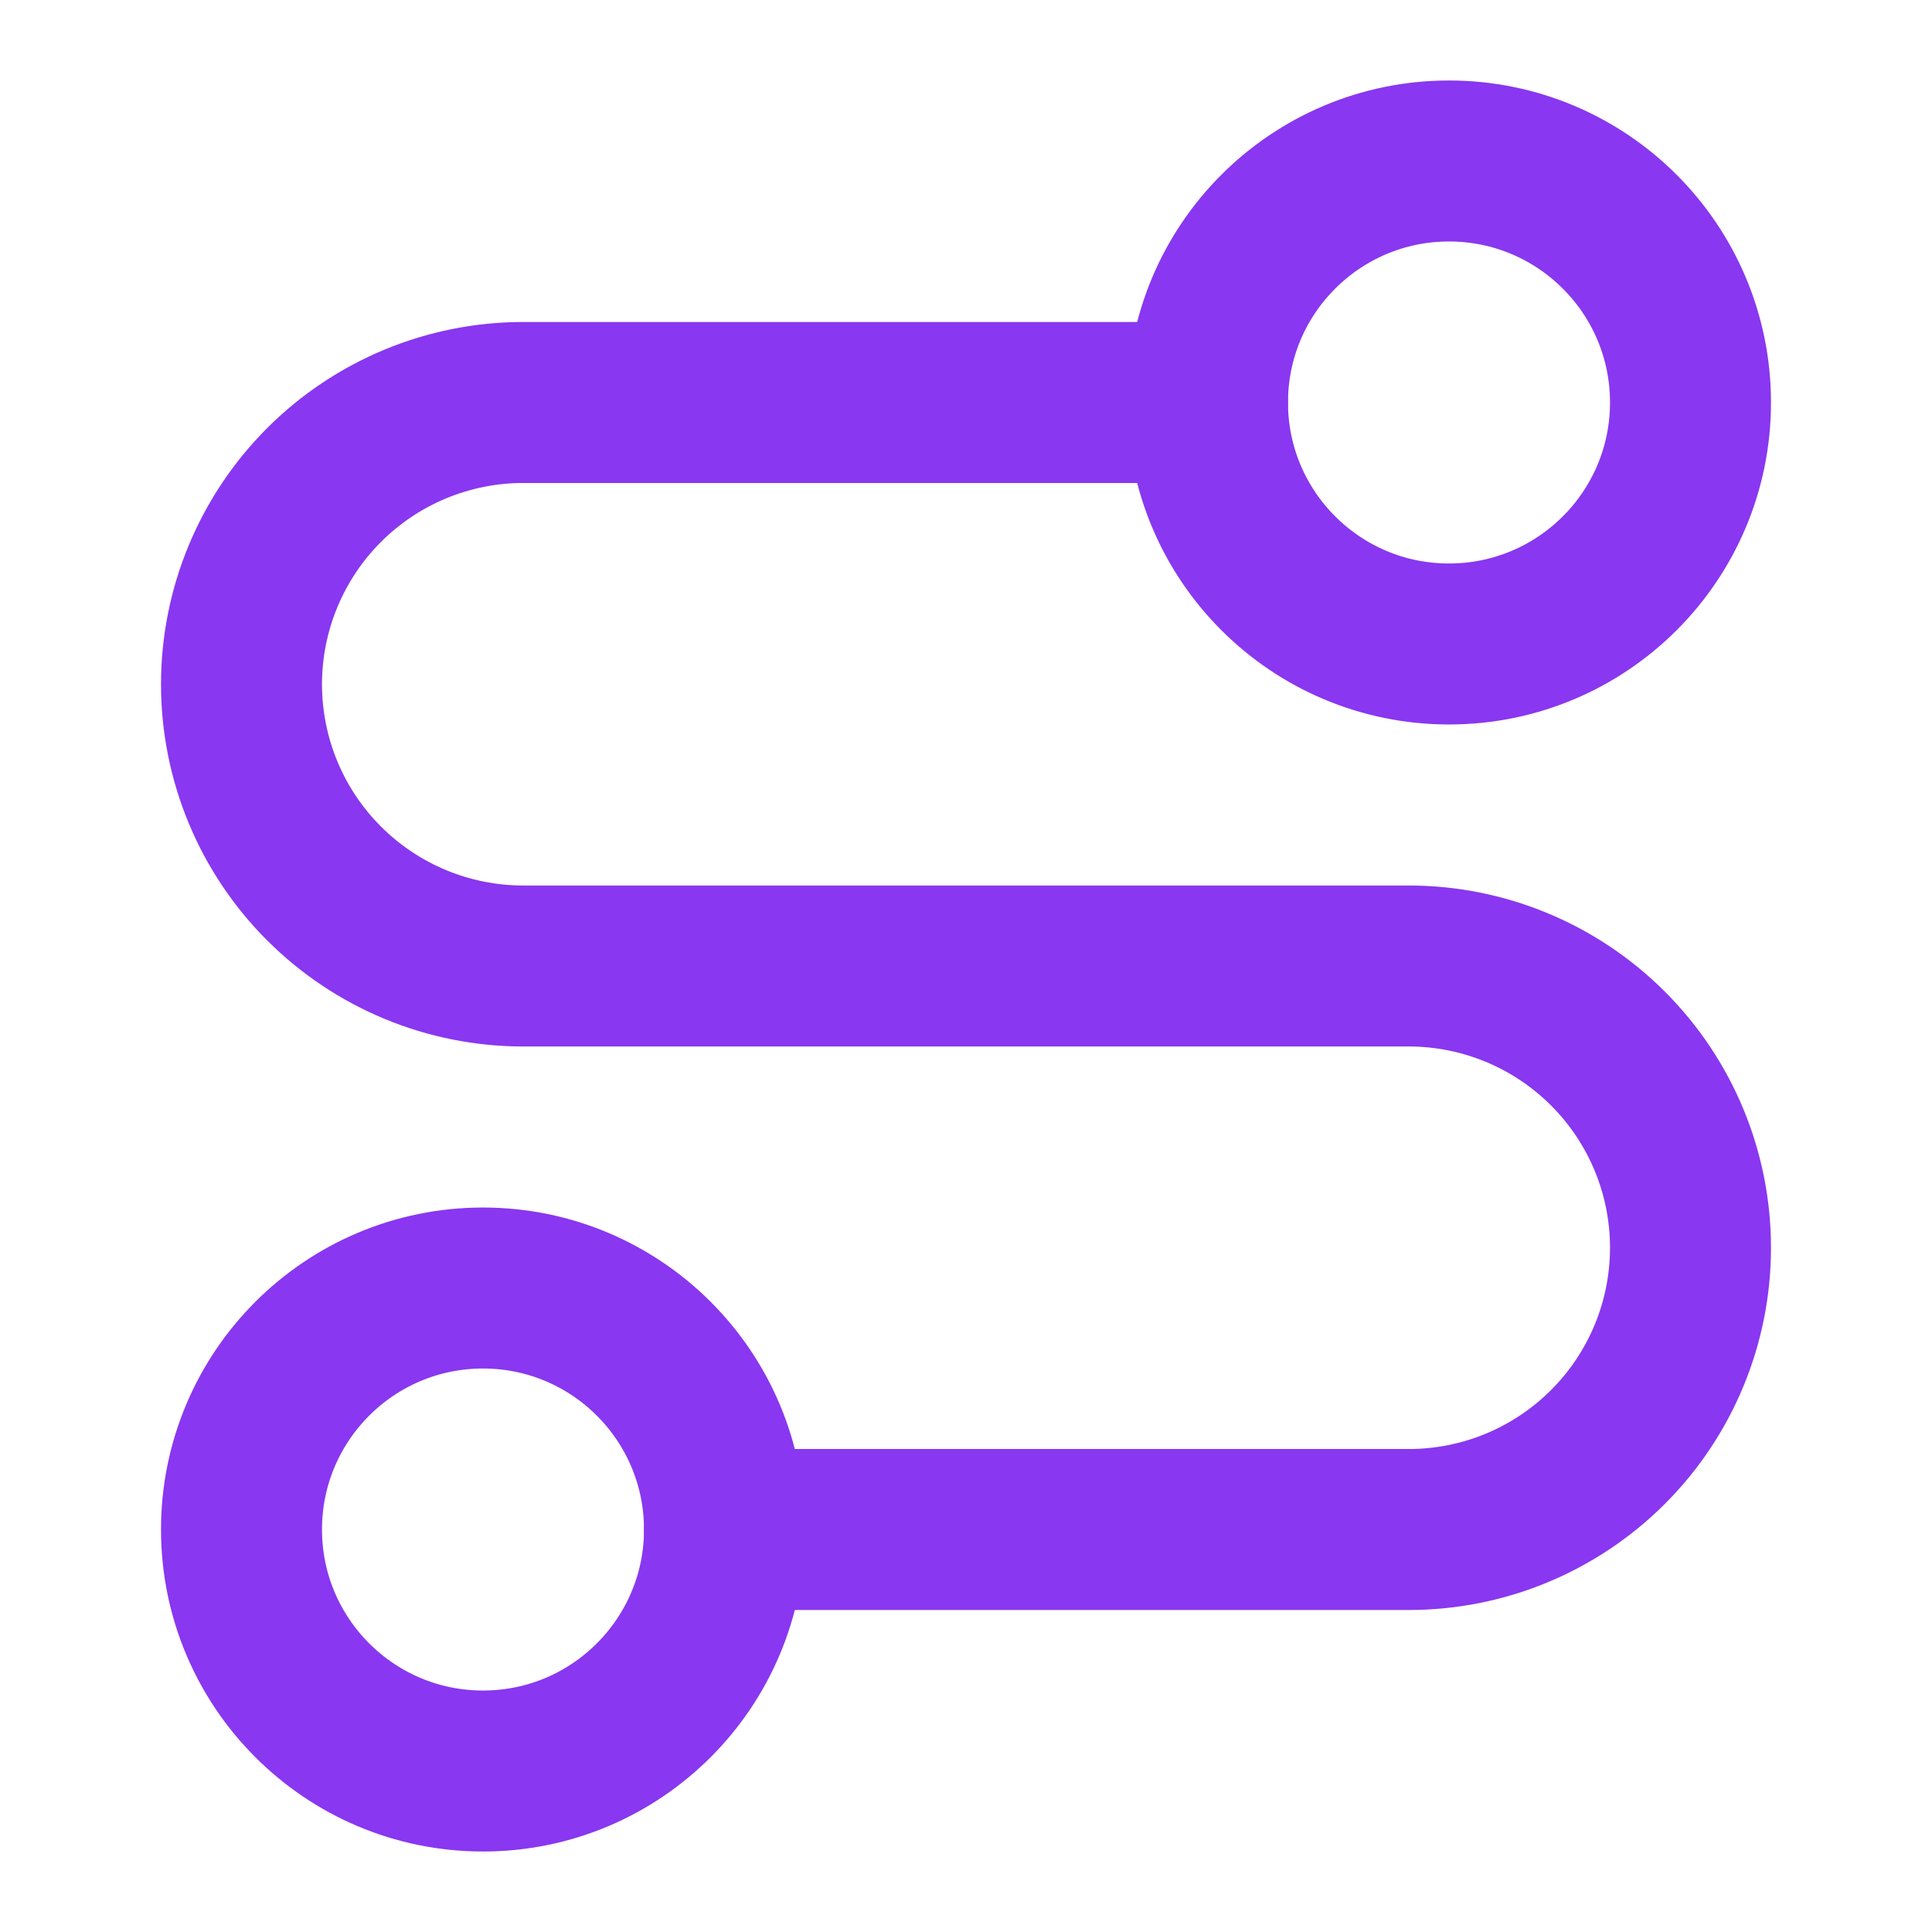
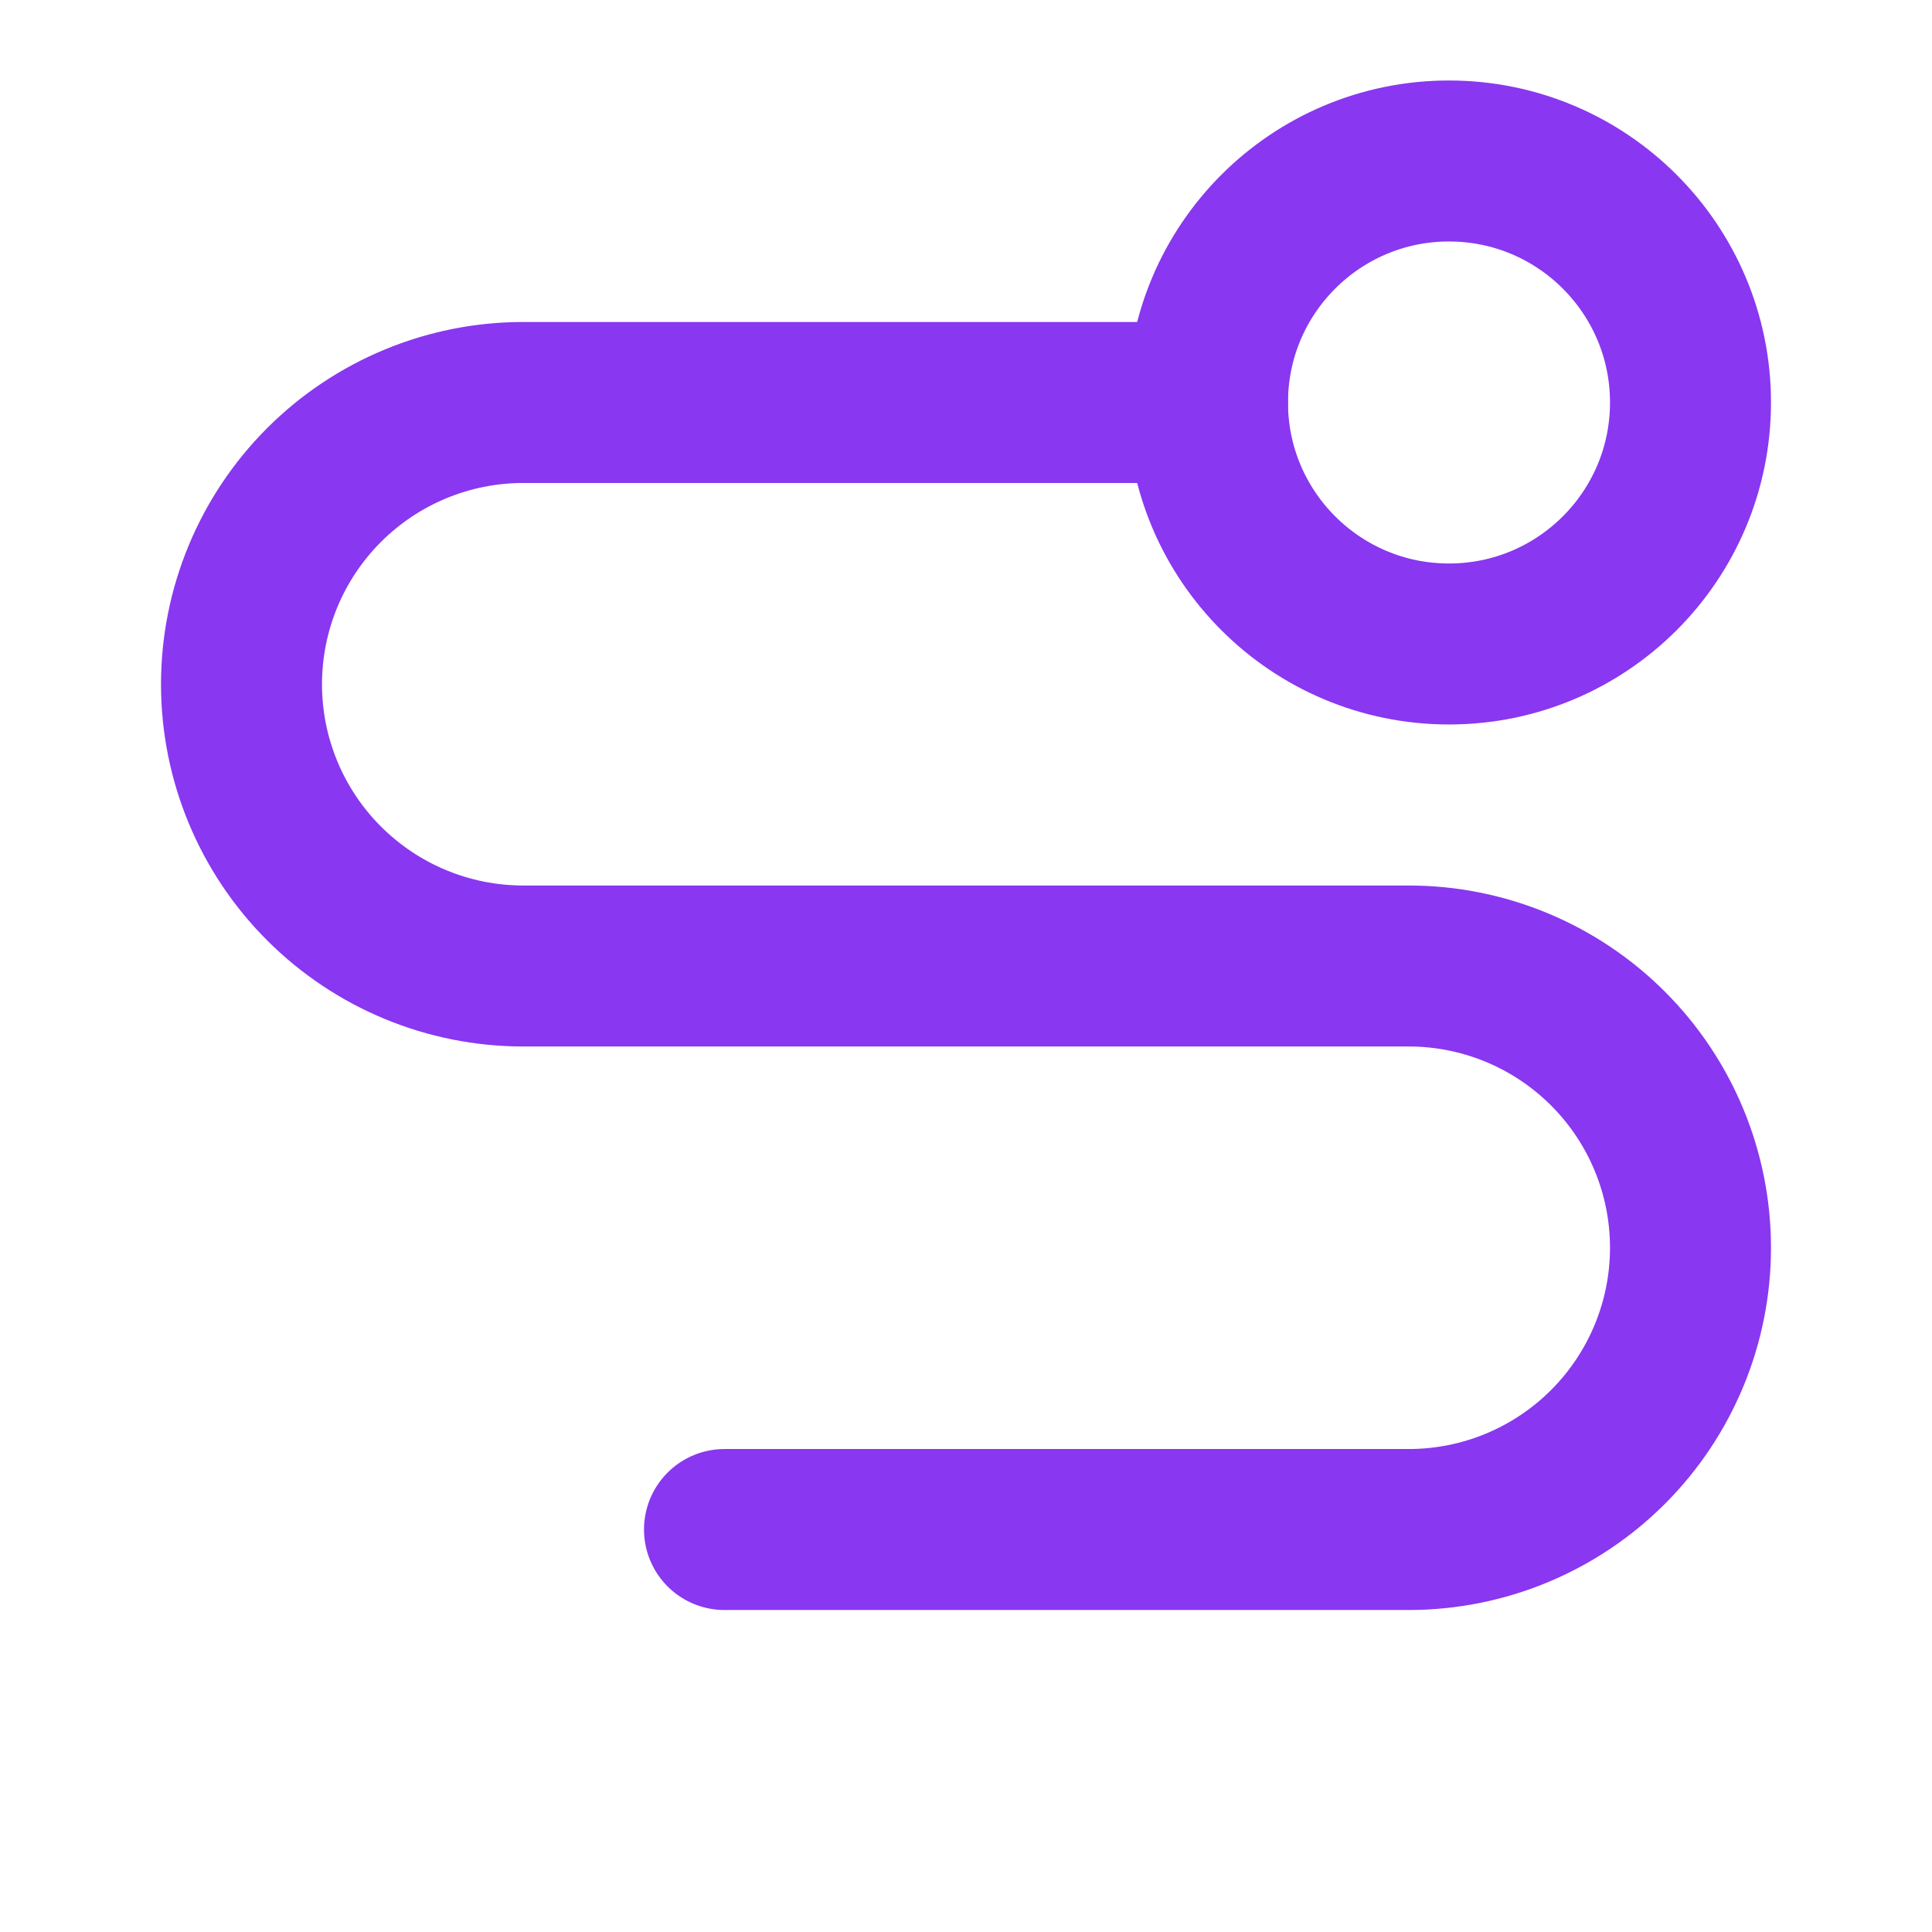
<svg xmlns="http://www.w3.org/2000/svg" fill="none" height="100%" overflow="visible" preserveAspectRatio="none" style="display: block;" viewBox="0 0 40 40" width="100%">
  <g id="Frame">
-     <path d="M10 36.667C12.761 36.667 15 34.428 15 31.667C15 28.905 12.761 26.667 10 26.667C7.239 26.667 5 28.905 5 31.667C5 34.428 7.239 36.667 10 36.667Z" id="Vector" stroke="#8937F0" stroke-linecap="round" stroke-linejoin="round" stroke-width="3.333" />
    <path d="M15 31.667H29.167C30.714 31.667 32.197 31.052 33.291 29.958C34.385 28.864 35 27.38 35 25.833C35 24.286 34.385 22.802 33.291 21.709C32.197 20.615 30.714 20 29.167 20H10.833C9.286 20 7.803 19.385 6.709 18.291C5.615 17.198 5 15.714 5 14.167C5 12.62 5.615 11.136 6.709 10.042C7.803 8.948 9.286 8.333 10.833 8.333H25" id="Vector_2" stroke="#8937F0" stroke-linecap="round" stroke-linejoin="round" stroke-width="3.333" />
    <path d="M30 13.333C32.761 13.333 35 11.095 35 8.333C35 5.572 32.761 3.333 30 3.333C27.239 3.333 25 5.572 25 8.333C25 11.095 27.239 13.333 30 13.333Z" id="Vector_3" stroke="#8937F0" stroke-linecap="round" stroke-linejoin="round" stroke-width="3.333" />
  </g>
</svg>